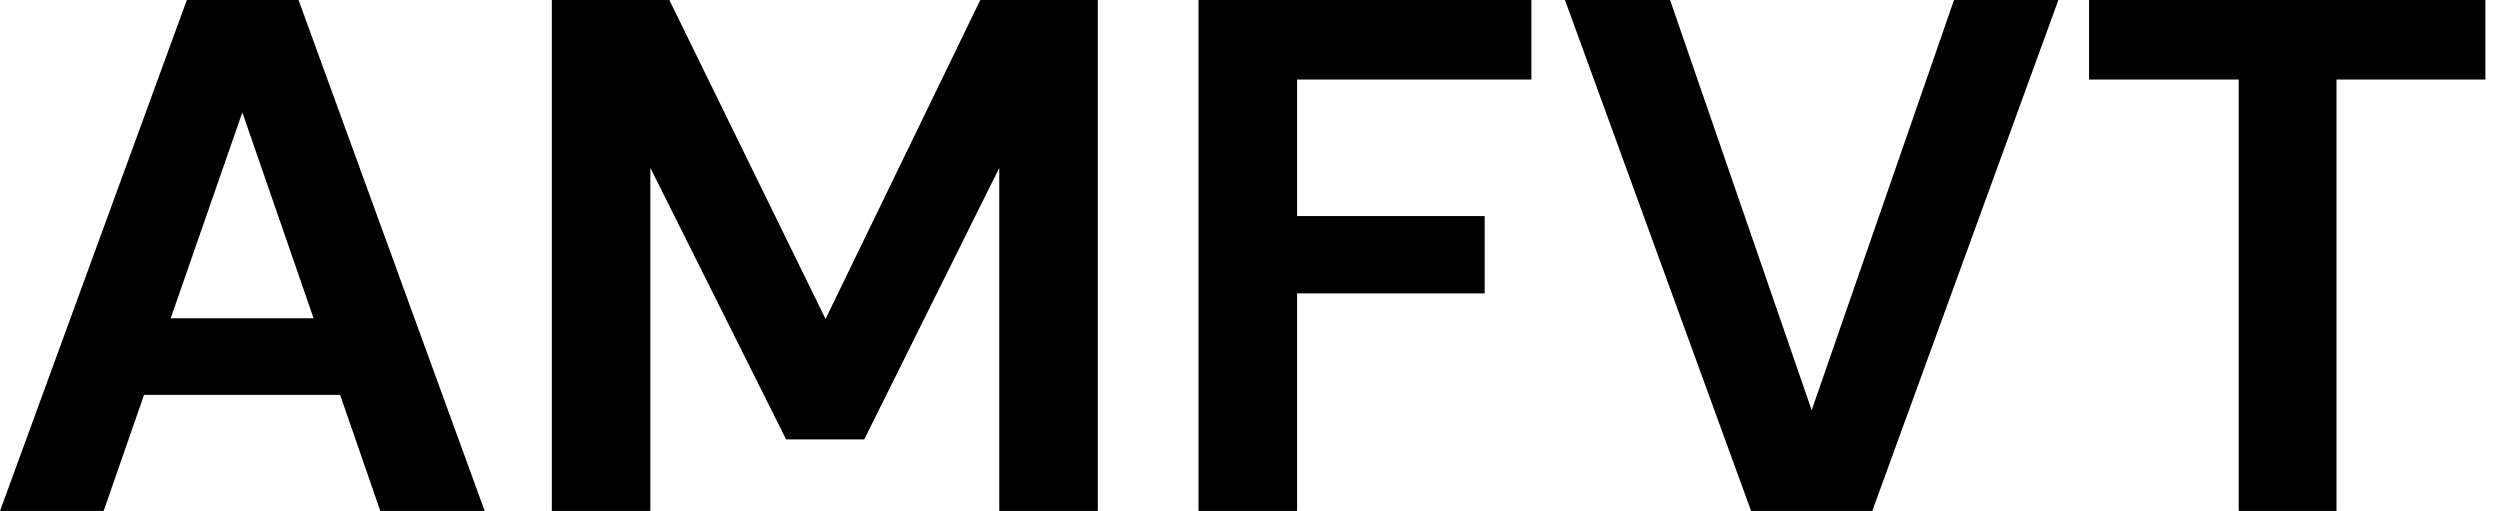
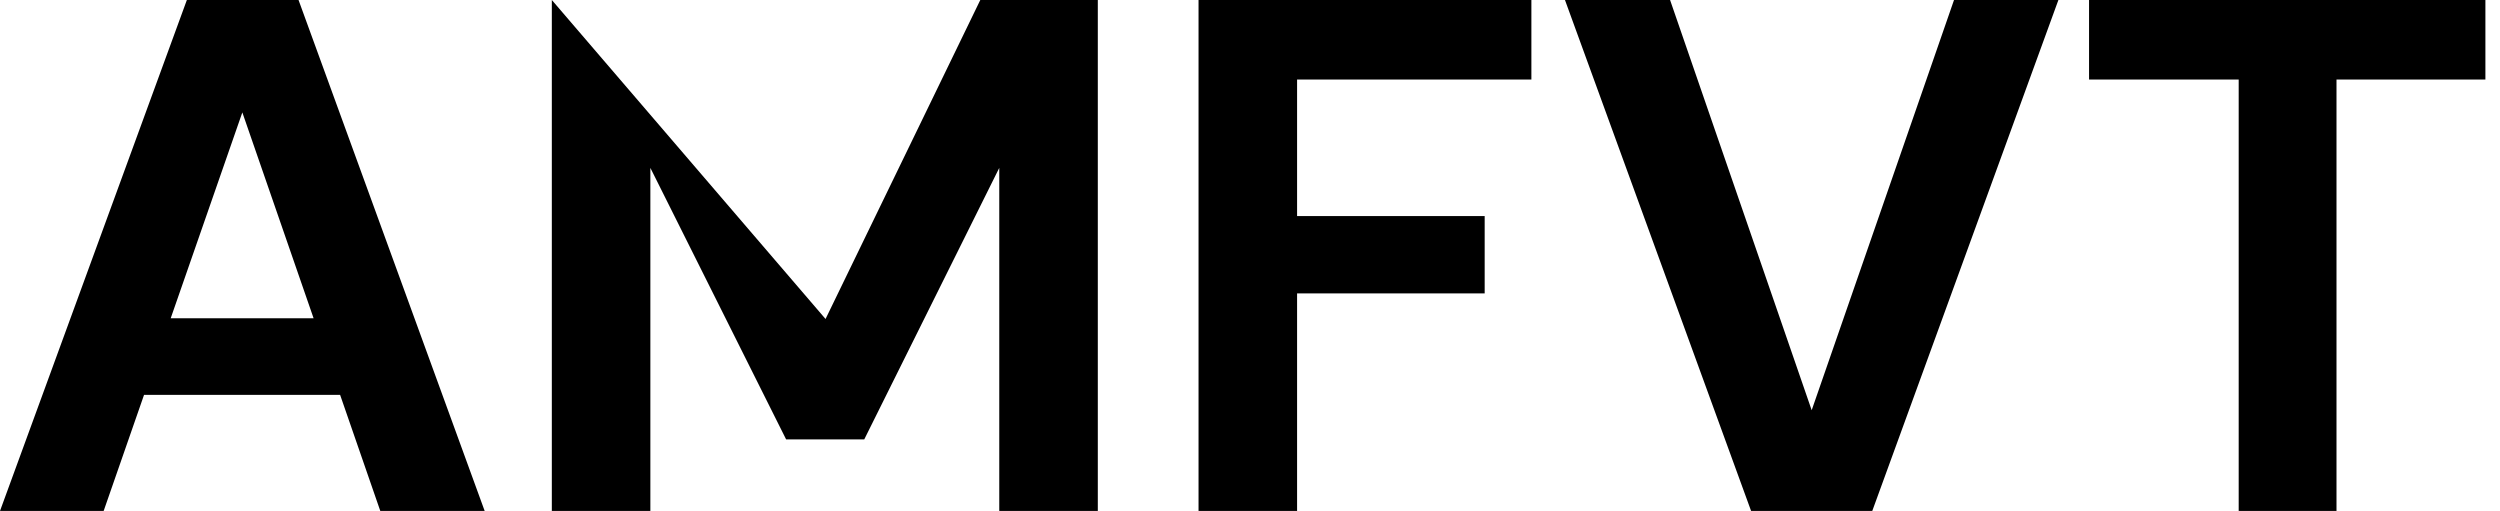
<svg xmlns="http://www.w3.org/2000/svg" baseProfile="full" height="28" version="1.1" viewBox="0 0 137 28" width="137">
  <defs />
  <g>
-     <path d="M0.88 28.0 11.12 0.0H17.24L27.44 28.0H21.72L14.16 6.16L6.56 28.0ZM5.4 21.64 6.84 17.44H21.08L22.48 21.64Z M31.12 28.0V0.0H37.56L46.12 17.48L54.6 0.0H61.04V28.0H55.64V9.2L48.24 24.08H43.96L36.52 9.2V28.0Z M66.56 28.0V0.0H84.8V4.36H71.96V11.84H82.24V16.08H71.96V28.0Z M96.84 28.0 86.64 0.0H92.4L100.16 22.48L107.96 0.0H113.68L103.48 28.0Z M123.56 28.0V4.36H115.36V0.0H137.08V4.36H128.92V28.0Z " fill="rgb(0,0,0)" transform="translate(-0.88, 0)" />
+     <path d="M0.88 28.0 11.12 0.0H17.24L27.44 28.0H21.72L14.16 6.16L6.56 28.0ZM5.4 21.64 6.84 17.44H21.08L22.48 21.64Z M31.12 28.0V0.0L46.12 17.48L54.6 0.0H61.04V28.0H55.64V9.2L48.24 24.08H43.96L36.52 9.2V28.0Z M66.56 28.0V0.0H84.8V4.36H71.96V11.84H82.24V16.08H71.96V28.0Z M96.84 28.0 86.64 0.0H92.4L100.16 22.48L107.96 0.0H113.68L103.48 28.0Z M123.56 28.0V4.36H115.36V0.0H137.08V4.36H128.92V28.0Z " fill="rgb(0,0,0)" transform="translate(-0.88, 0)" />
  </g>
</svg>